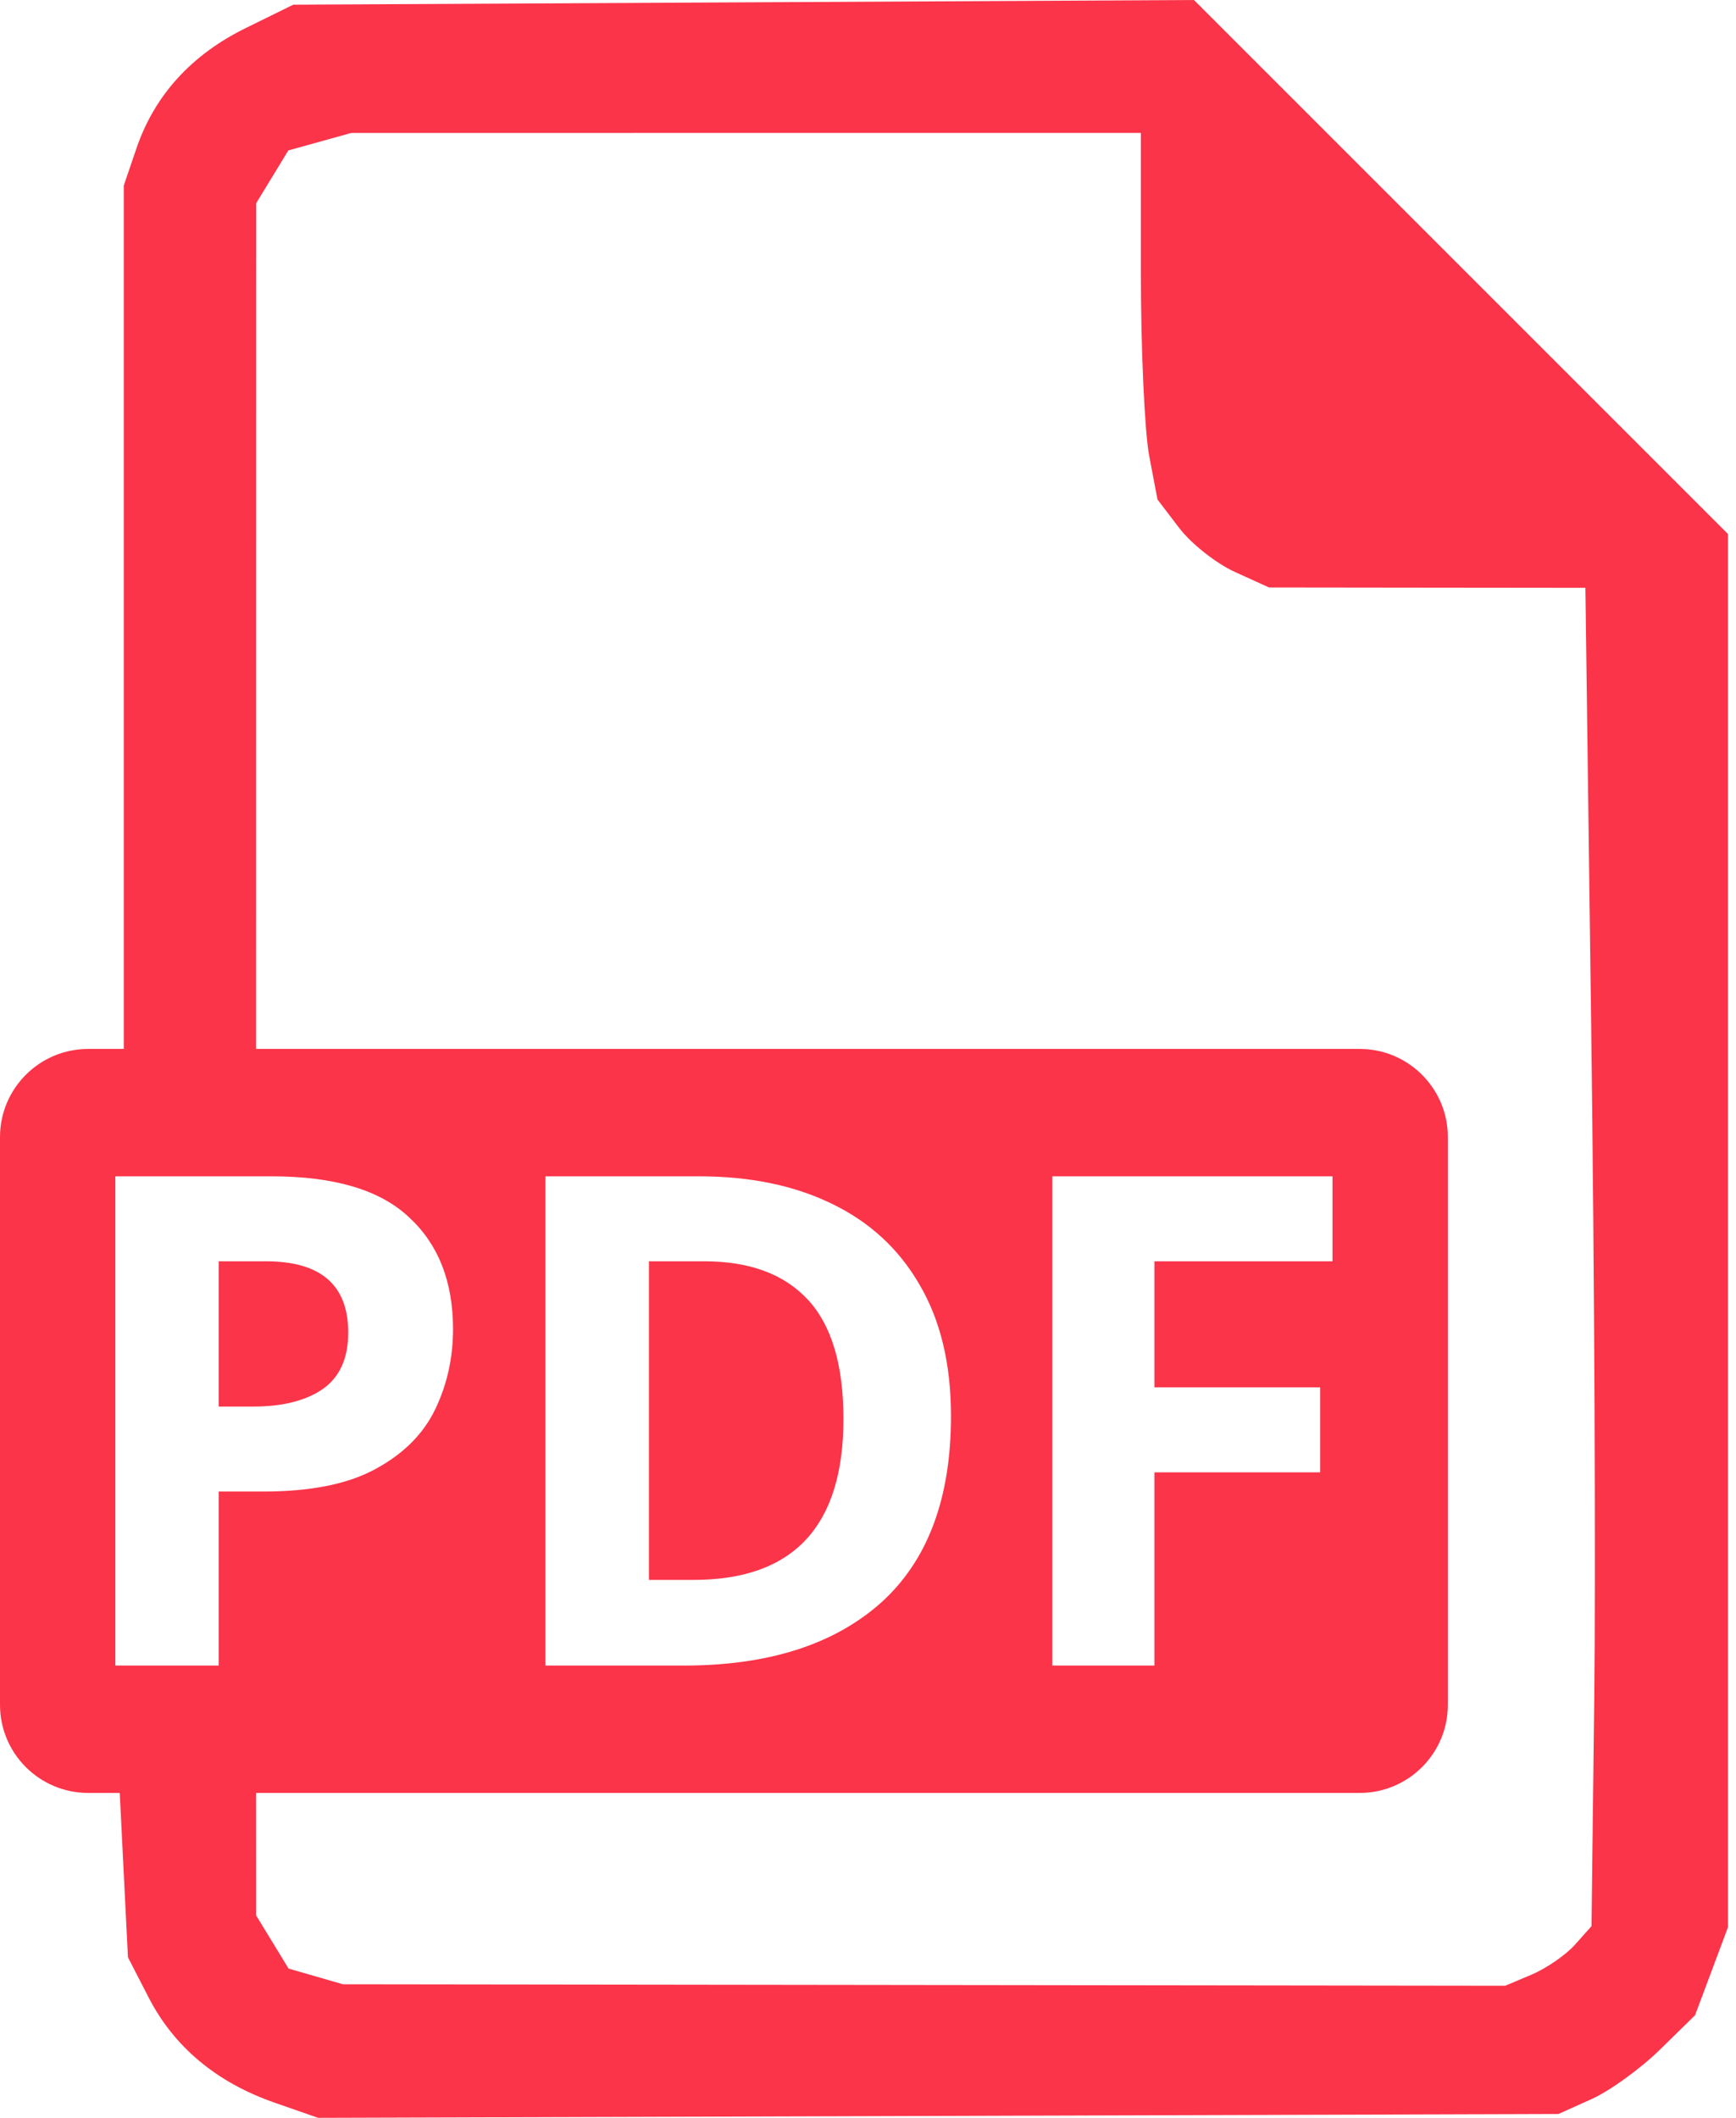
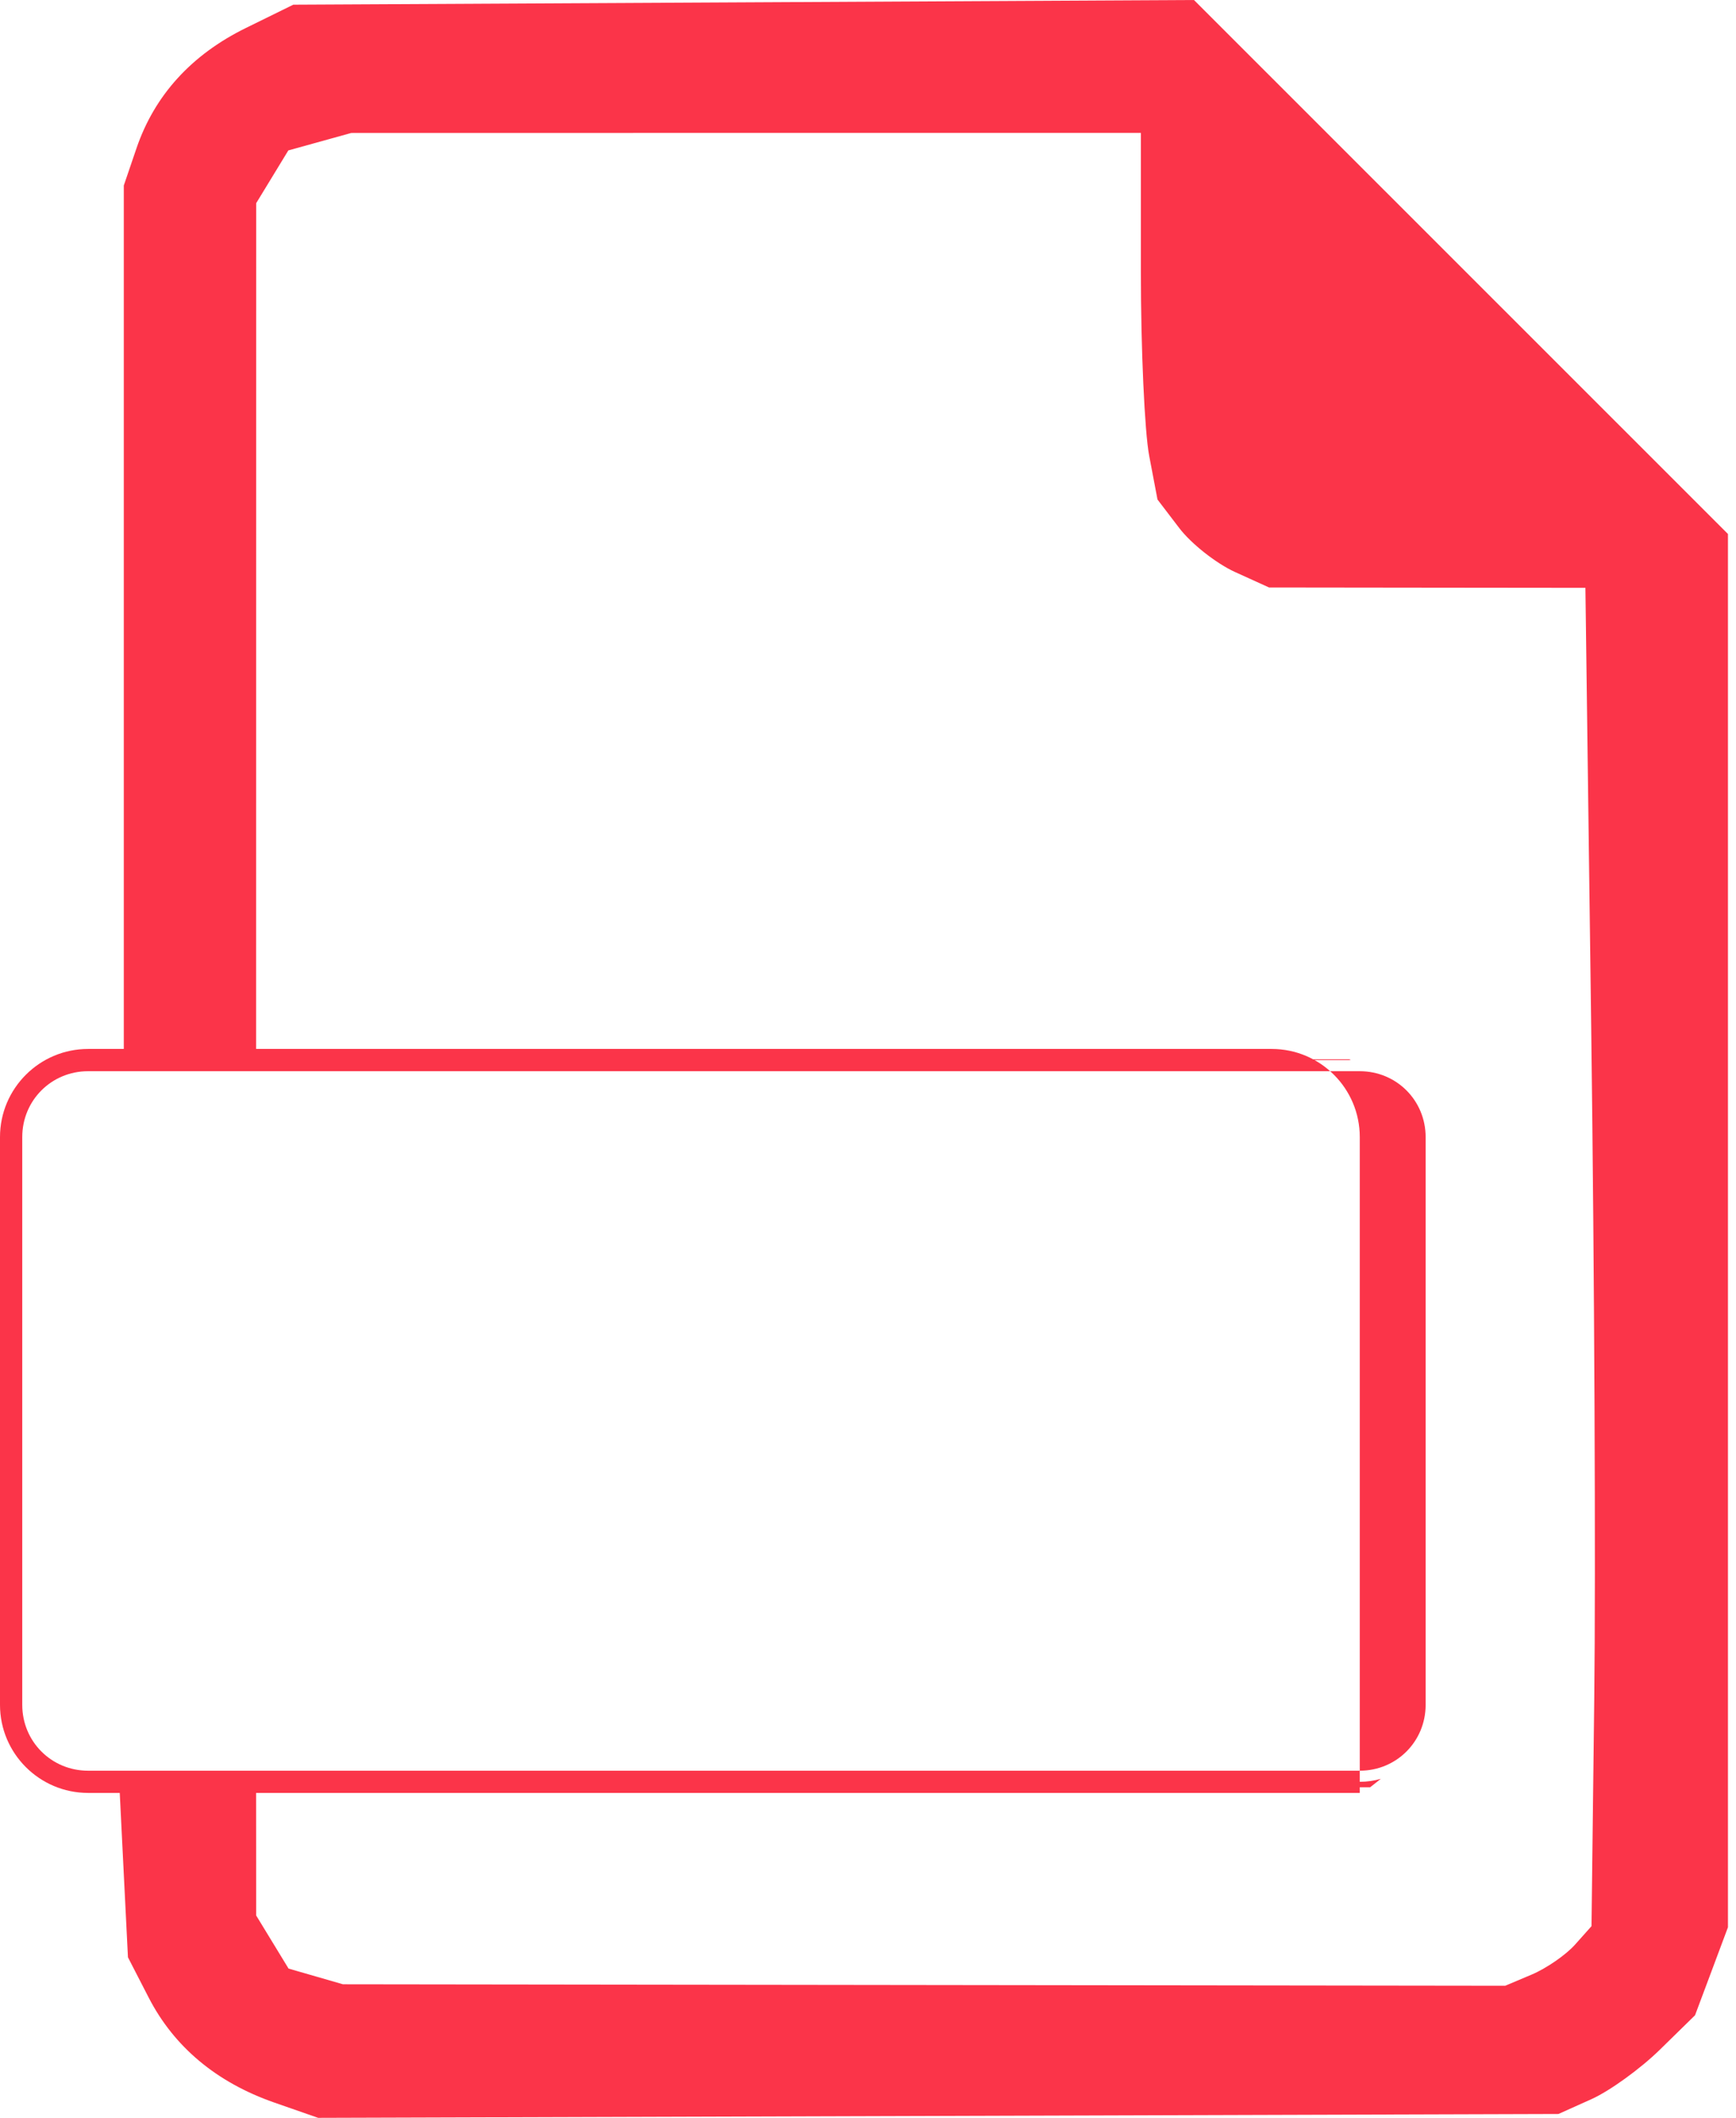
<svg xmlns="http://www.w3.org/2000/svg" xmlns:ns1="http://www.inkscape.org/namespaces/inkscape" xmlns:ns2="http://sodipodi.sourceforge.net/DTD/sodipodi-0.dtd" width="82mm" height="100mm" viewBox="0 0 82 100" version="1.1" id="svg18196" ns1:version="1.2.2 (732a01da63, 2022-12-09)" ns2:docname="pdf_icon.svg">
  <ns2:namedview id="namedview18198" pagecolor="#b4b4b4" bordercolor="#000000" borderopacity="0.25" ns1:showpageshadow="false" ns1:pageopacity="0" ns1:pagecheckerboard="true" ns1:deskcolor="#d1d1d1" ns1:document-units="mm" showgrid="false" ns1:zoom="0.47748556" ns1:cx="148.6956" ns1:cy="270.16524" ns1:window-width="1920" ns1:window-height="1009" ns1:window-x="-8" ns1:window-y="-8" ns1:window-maximized="1" ns1:current-layer="layer1" />
  <defs id="defs18193" />
  <g ns1:label="Layer 1" ns1:groupmode="layer" id="layer1">
    <path id="path18169" style="fill:#fb3449;stroke-width:0.391;fill-opacity:1" d="M 56.397 0 L 35.126 0.111 L 13.855 0.221 L 11.617 1.32 C 9.042 2.584 7.299 4.501 6.445 7.006 L 5.848 8.758 L 5.848 29.388 L 5.848 50.019 L 5.054 50.019 C 4.96 50.019 4.838 50.033 4.703 50.054 L 63.805 50.054 L 63.73 50.019 L 37.914 50.019 L 12.097 50.019 L 12.099 29.806 L 12.101 9.594 L 12.86 8.349 L 13.619 7.103 L 15.104 6.691 L 16.589 6.279 L 35.239 6.276 L 53.889 6.275 L 53.889 12.861 C 53.889 16.483 54.066 20.378 54.281 21.517 L 54.674 23.586 L 55.701 24.932 C 56.266 25.673 57.451 26.607 58.335 27.009 L 59.943 27.739 L 67.415 27.748 L 74.887 27.756 L 75.161 48.555 C 75.313 59.994 75.377 74.212 75.305 80.151 L 75.175 90.949 L 74.394 91.824 C 73.964 92.306 73.048 92.939 72.356 93.232 L 72.356 93.232 L 71.099 93.763 L 43.649 93.728 L 16.198 93.693 L 14.914 93.322 L 13.63 92.952 L 12.865 91.698 L 12.1 90.444 L 12.099 87.416 L 12.097 84.39 L 38.409 84.39 L 64.72 84.39 L 65.223 83.993 C 64.907 84.083 64.574 84.133 64.228 84.133 L 4.161 84.133 C 3.306 84.133 2.523 83.839 1.904 83.349 L 2.573 84.098 L 4.113 84.347 L 5.653 84.596 L 5.848 88.508 L 6.044 92.42 L 7.022 94.319 C 8.222 96.651 10.231 98.329 12.959 99.279 L 15.027 100 L 44.32 99.909 L 73.613 99.818 L 75.175 99.116 C 76.035 98.73 77.486 97.681 78.401 96.785 L 80.065 95.156 L 80.843 93.079 L 81.62 91.001 L 81.62 58.107 L 81.62 25.213 L 69.009 12.607 L 56.397 0 z M 0.573 53.123 L 0.38 53.496 L 0.38 67.57 L 0.38 81.644 L 1.08 82.426 C 0.73 81.867 0.525 81.208 0.525 80.497 L 0.525 53.691 C 0.525 53.497 0.544 53.309 0.573 53.123 z " />
    <g id="rect18387" style="fill:#fb3449;fill-opacity:1">
-       <path id="path18929" style="color:#000000;fill:#fb3449;stroke-width:1.05;stroke-linecap:round;-inkscape-stroke:none;fill-opacity:1" d="M 4.161 50.054 C 2.147 50.054 0.525 51.676 0.525 53.691 L 0.525 80.497 C 0.525 82.512 2.147 84.133 4.161 84.133 L 64.228 84.133 C 66.243 84.133 67.865 82.512 67.865 80.497 L 67.865 53.691 C 67.865 51.676 66.243 50.054 64.228 50.054 L 4.161 50.054 z M 5.448 55.543 L 12.825 55.543 C 15.801 55.543 17.969 56.191 19.328 57.485 C 20.708 58.757 21.399 60.515 21.399 62.758 C 21.399 64.117 21.118 65.38 20.557 66.544 C 19.997 67.709 19.058 68.647 17.743 69.359 C 16.448 70.071 14.68 70.427 12.436 70.427 L 10.333 70.427 L 10.333 78.644 L 5.448 78.644 L 5.448 55.543 z M 25.766 55.543 L 33.014 55.543 C 35.43 55.543 37.522 55.975 39.291 56.838 C 41.081 57.701 42.461 58.973 43.432 60.656 C 44.424 62.338 44.92 64.409 44.92 66.868 C 44.92 70.772 43.809 73.716 41.588 75.7 C 39.366 77.663 36.271 78.644 32.302 78.644 L 25.766 78.644 L 25.766 55.543 z M 49.709 55.543 L 62.941 55.543 L 62.941 59.556 L 54.529 59.556 L 54.529 65.509 L 62.359 65.509 L 62.359 69.521 L 54.529 69.521 L 54.529 78.644 L 49.709 78.644 L 49.709 55.543 z M 10.333 59.556 L 10.333 66.415 L 11.951 66.415 C 13.332 66.415 14.421 66.145 15.219 65.606 C 16.038 65.045 16.448 64.15 16.448 62.92 C 16.448 60.677 15.154 59.556 12.566 59.556 L 10.333 59.556 z M 30.652 59.556 L 30.652 74.6 L 32.755 74.6 C 37.479 74.6 39.84 72.066 39.84 66.997 C 39.84 64.452 39.28 62.575 38.158 61.367 C 37.037 60.159 35.408 59.556 33.272 59.556 L 30.652 59.556 z " />
-       <path style="color:#000000;fill:#fb3449;stroke-linecap:round;-inkscape-stroke:none;fill-opacity:1" d="M 4.162,49.529 C 1.866,49.529 0,51.395 0,53.691 v 26.807 c 0,2.296 1.866,4.16 4.162,4.16 H 64.229 c 2.296,0 4.16,-1.864 4.16,-4.16 V 53.691 c 0,-2.296 -1.864,-4.162 -4.16,-4.162 z m 0,1.051 H 64.229 c 1.733,0 3.111,1.379 3.111,3.111 v 26.807 c 0,1.733 -1.379,3.111 -3.111,3.111 H 4.162 c -1.733,0 -3.111,-1.379 -3.111,-3.111 V 53.691 c 0,-1.733 1.379,-3.111 3.111,-3.111 z" id="path18931" />
+       <path style="color:#000000;fill:#fb3449;stroke-linecap:round;-inkscape-stroke:none;fill-opacity:1" d="M 4.162,49.529 C 1.866,49.529 0,51.395 0,53.691 v 26.807 c 0,2.296 1.866,4.16 4.162,4.16 H 64.229 V 53.691 c 0,-2.296 -1.864,-4.162 -4.16,-4.162 z m 0,1.051 H 64.229 c 1.733,0 3.111,1.379 3.111,3.111 v 26.807 c 0,1.733 -1.379,3.111 -3.111,3.111 H 4.162 c -1.733,0 -3.111,-1.379 -3.111,-3.111 V 53.691 c 0,-1.733 1.379,-3.111 3.111,-3.111 z" id="path18931" />
    </g>
    <g aria-label="PDF" id="text18447" style="font-size:32.354px;font-family:Calibri;-inkscape-font-specification:Calibri;stroke-width:10.19;stroke-linecap:round;stop-color:#000000" />
  </g>
</svg>